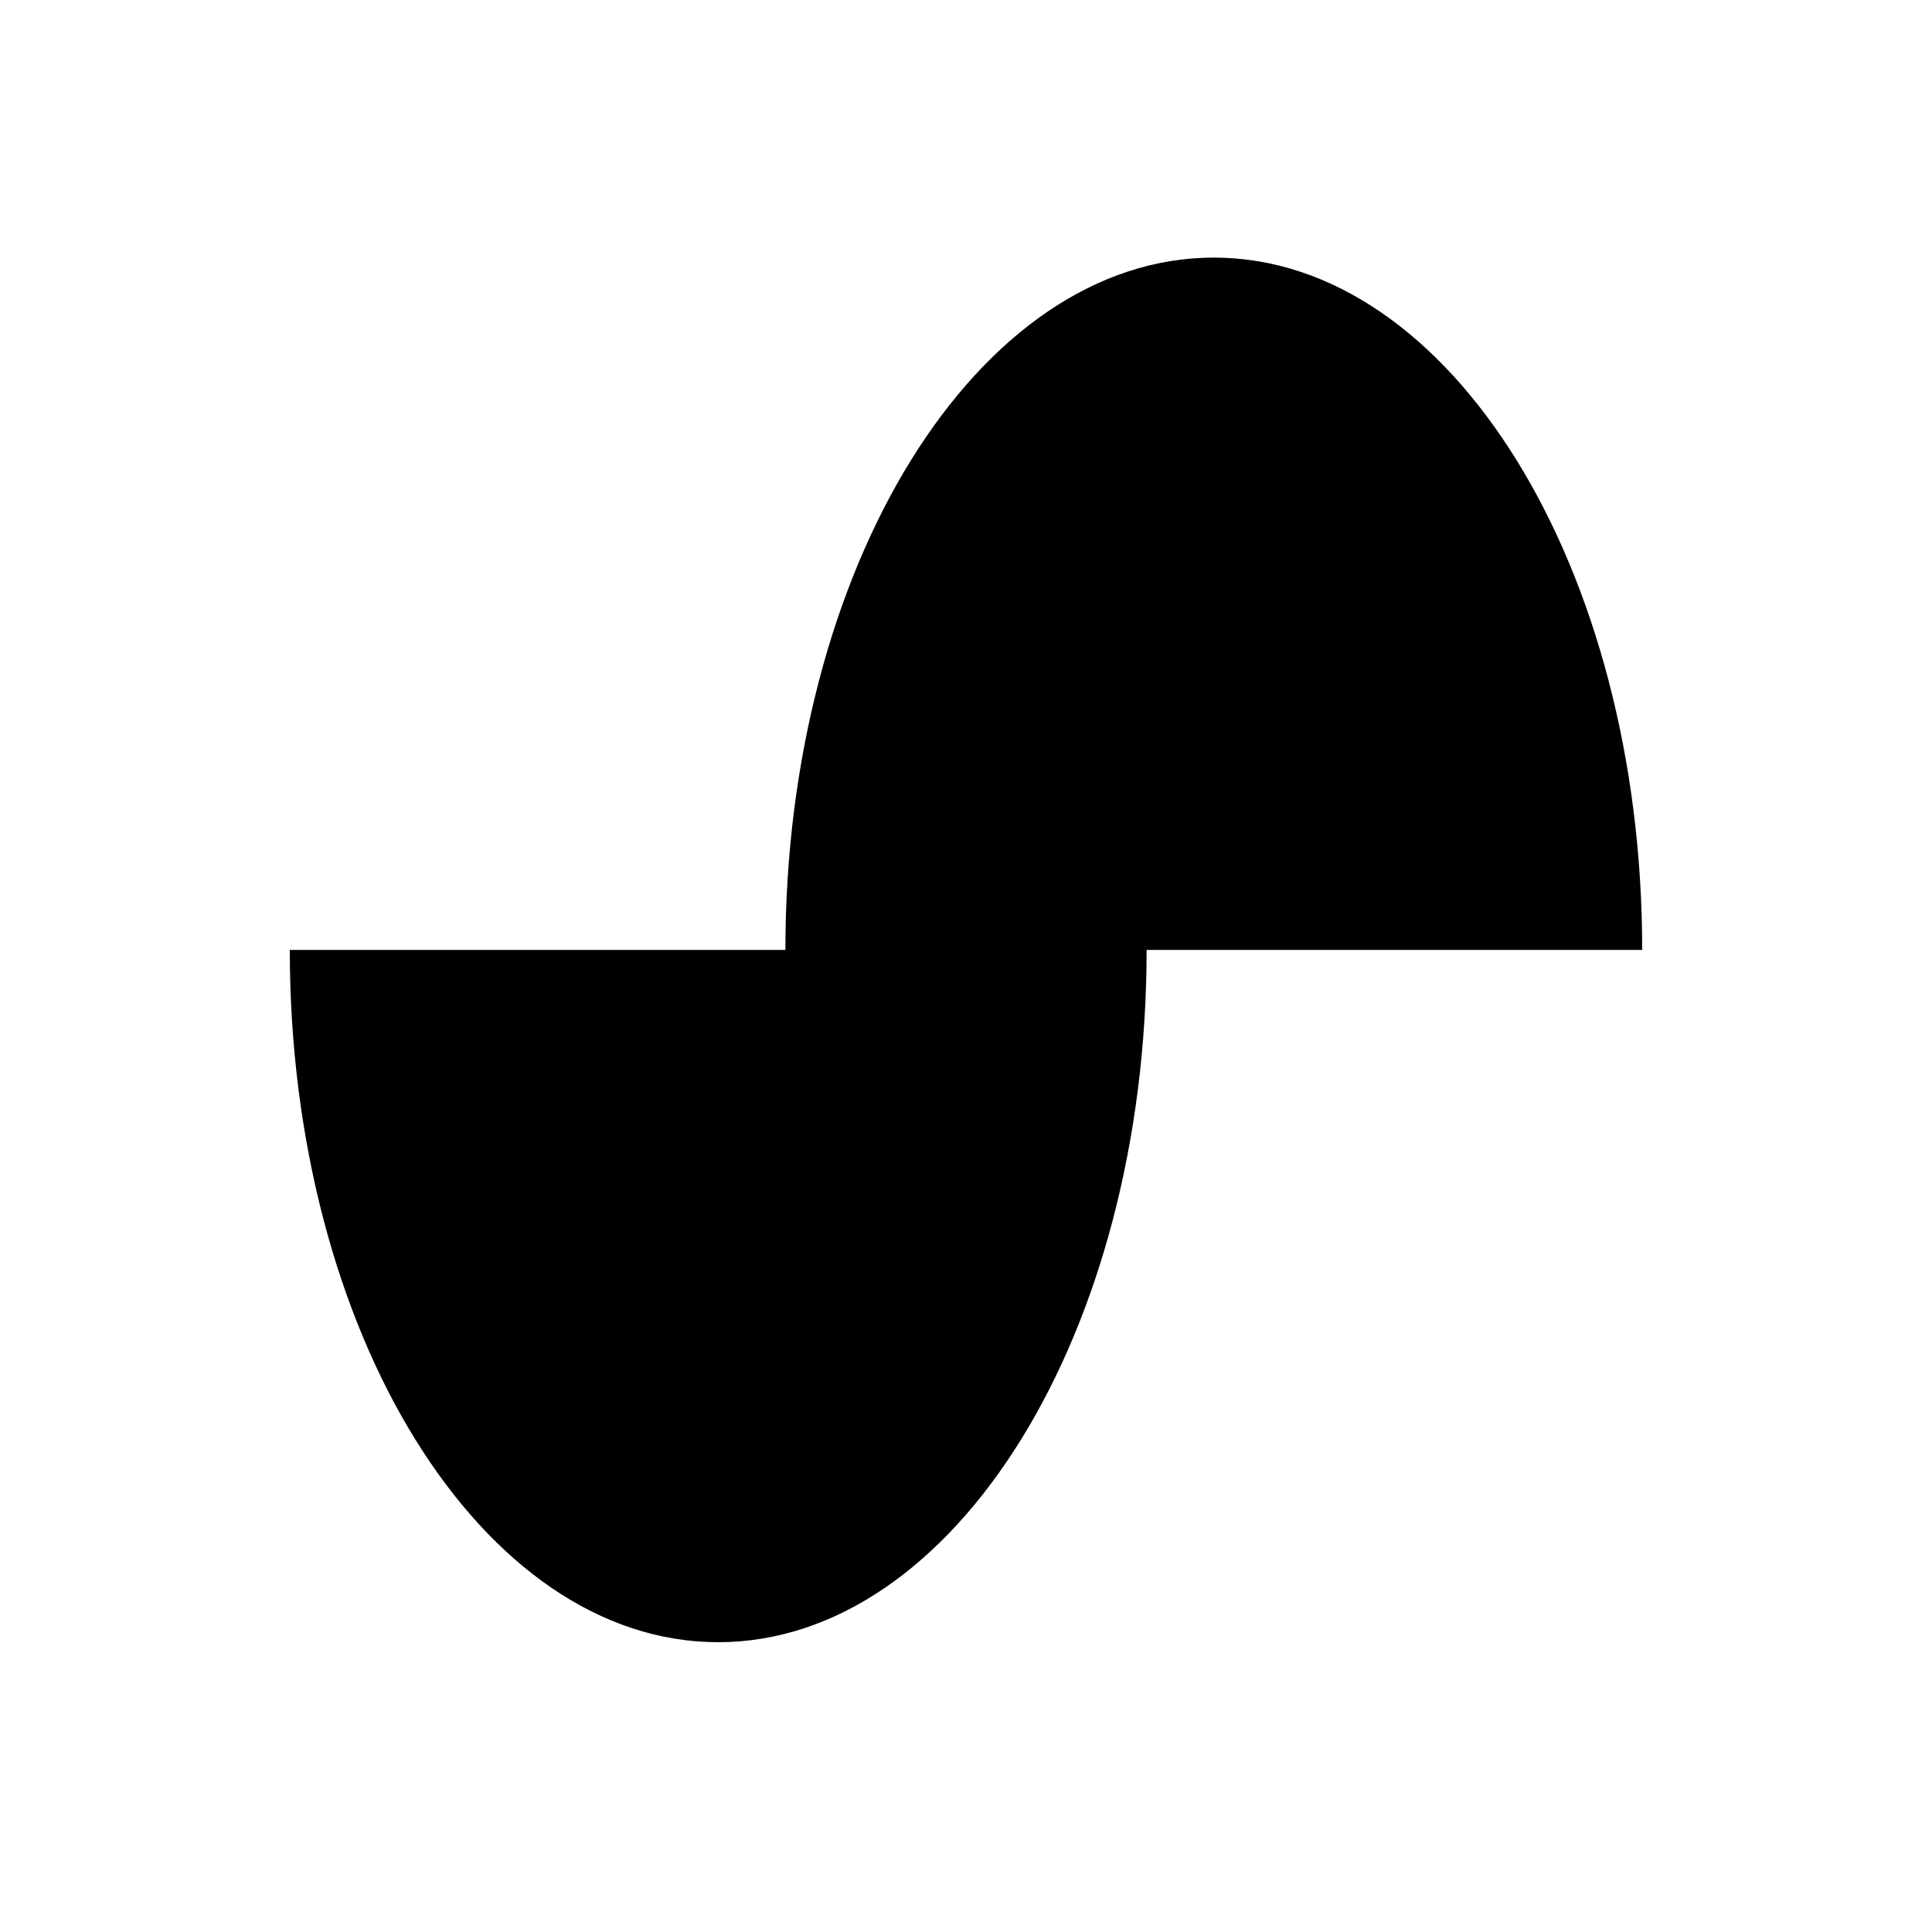
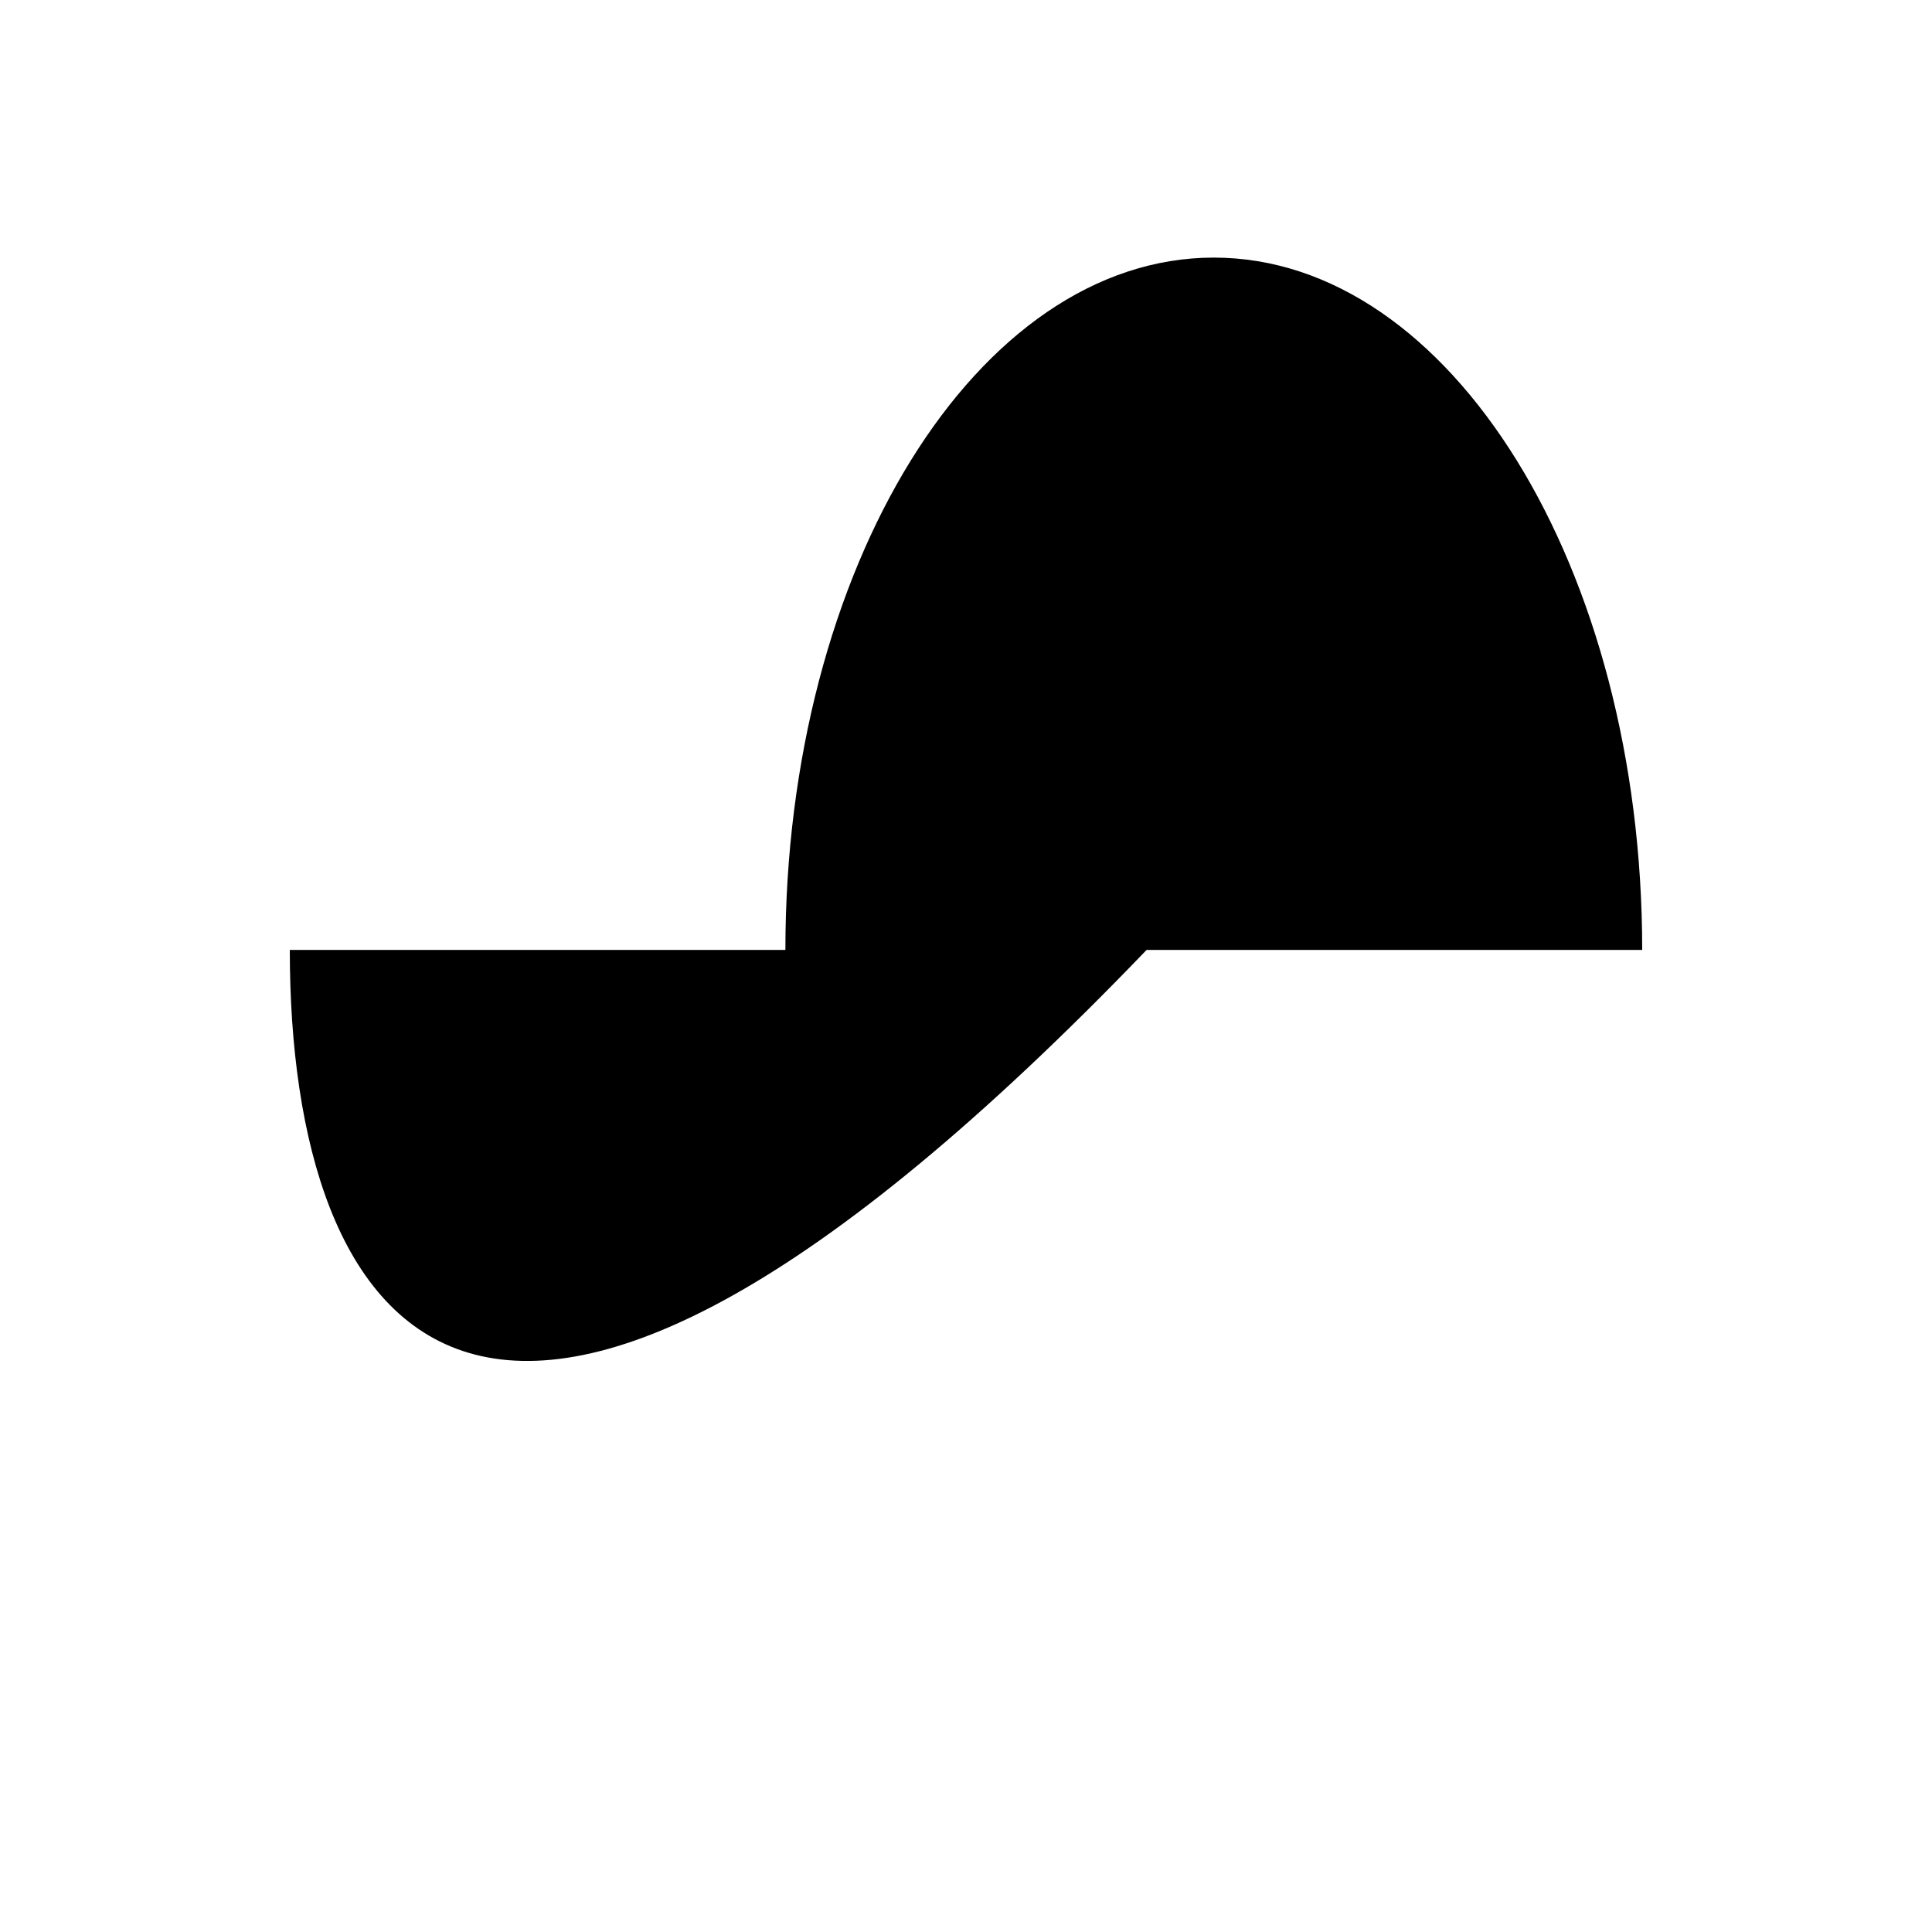
<svg xmlns="http://www.w3.org/2000/svg" width="60" height="60" viewBox="0 0 60 60" fill="none">
-   <path fill-rule="evenodd" clip-rule="evenodd" d="M24.391 29.5C24.391 17.626 30.348 8 37.696 8C45.043 8 51 17.626 51 29.5H35.609C35.609 41.374 29.652 51 22.304 51C14.957 51 9 41.374 9 29.5H24.391Z" fill="black" />
+   <path fill-rule="evenodd" clip-rule="evenodd" d="M24.391 29.5C24.391 17.626 30.348 8 37.696 8C45.043 8 51 17.626 51 29.5H35.609C14.957 51 9 41.374 9 29.5H24.391Z" fill="black" />
</svg>